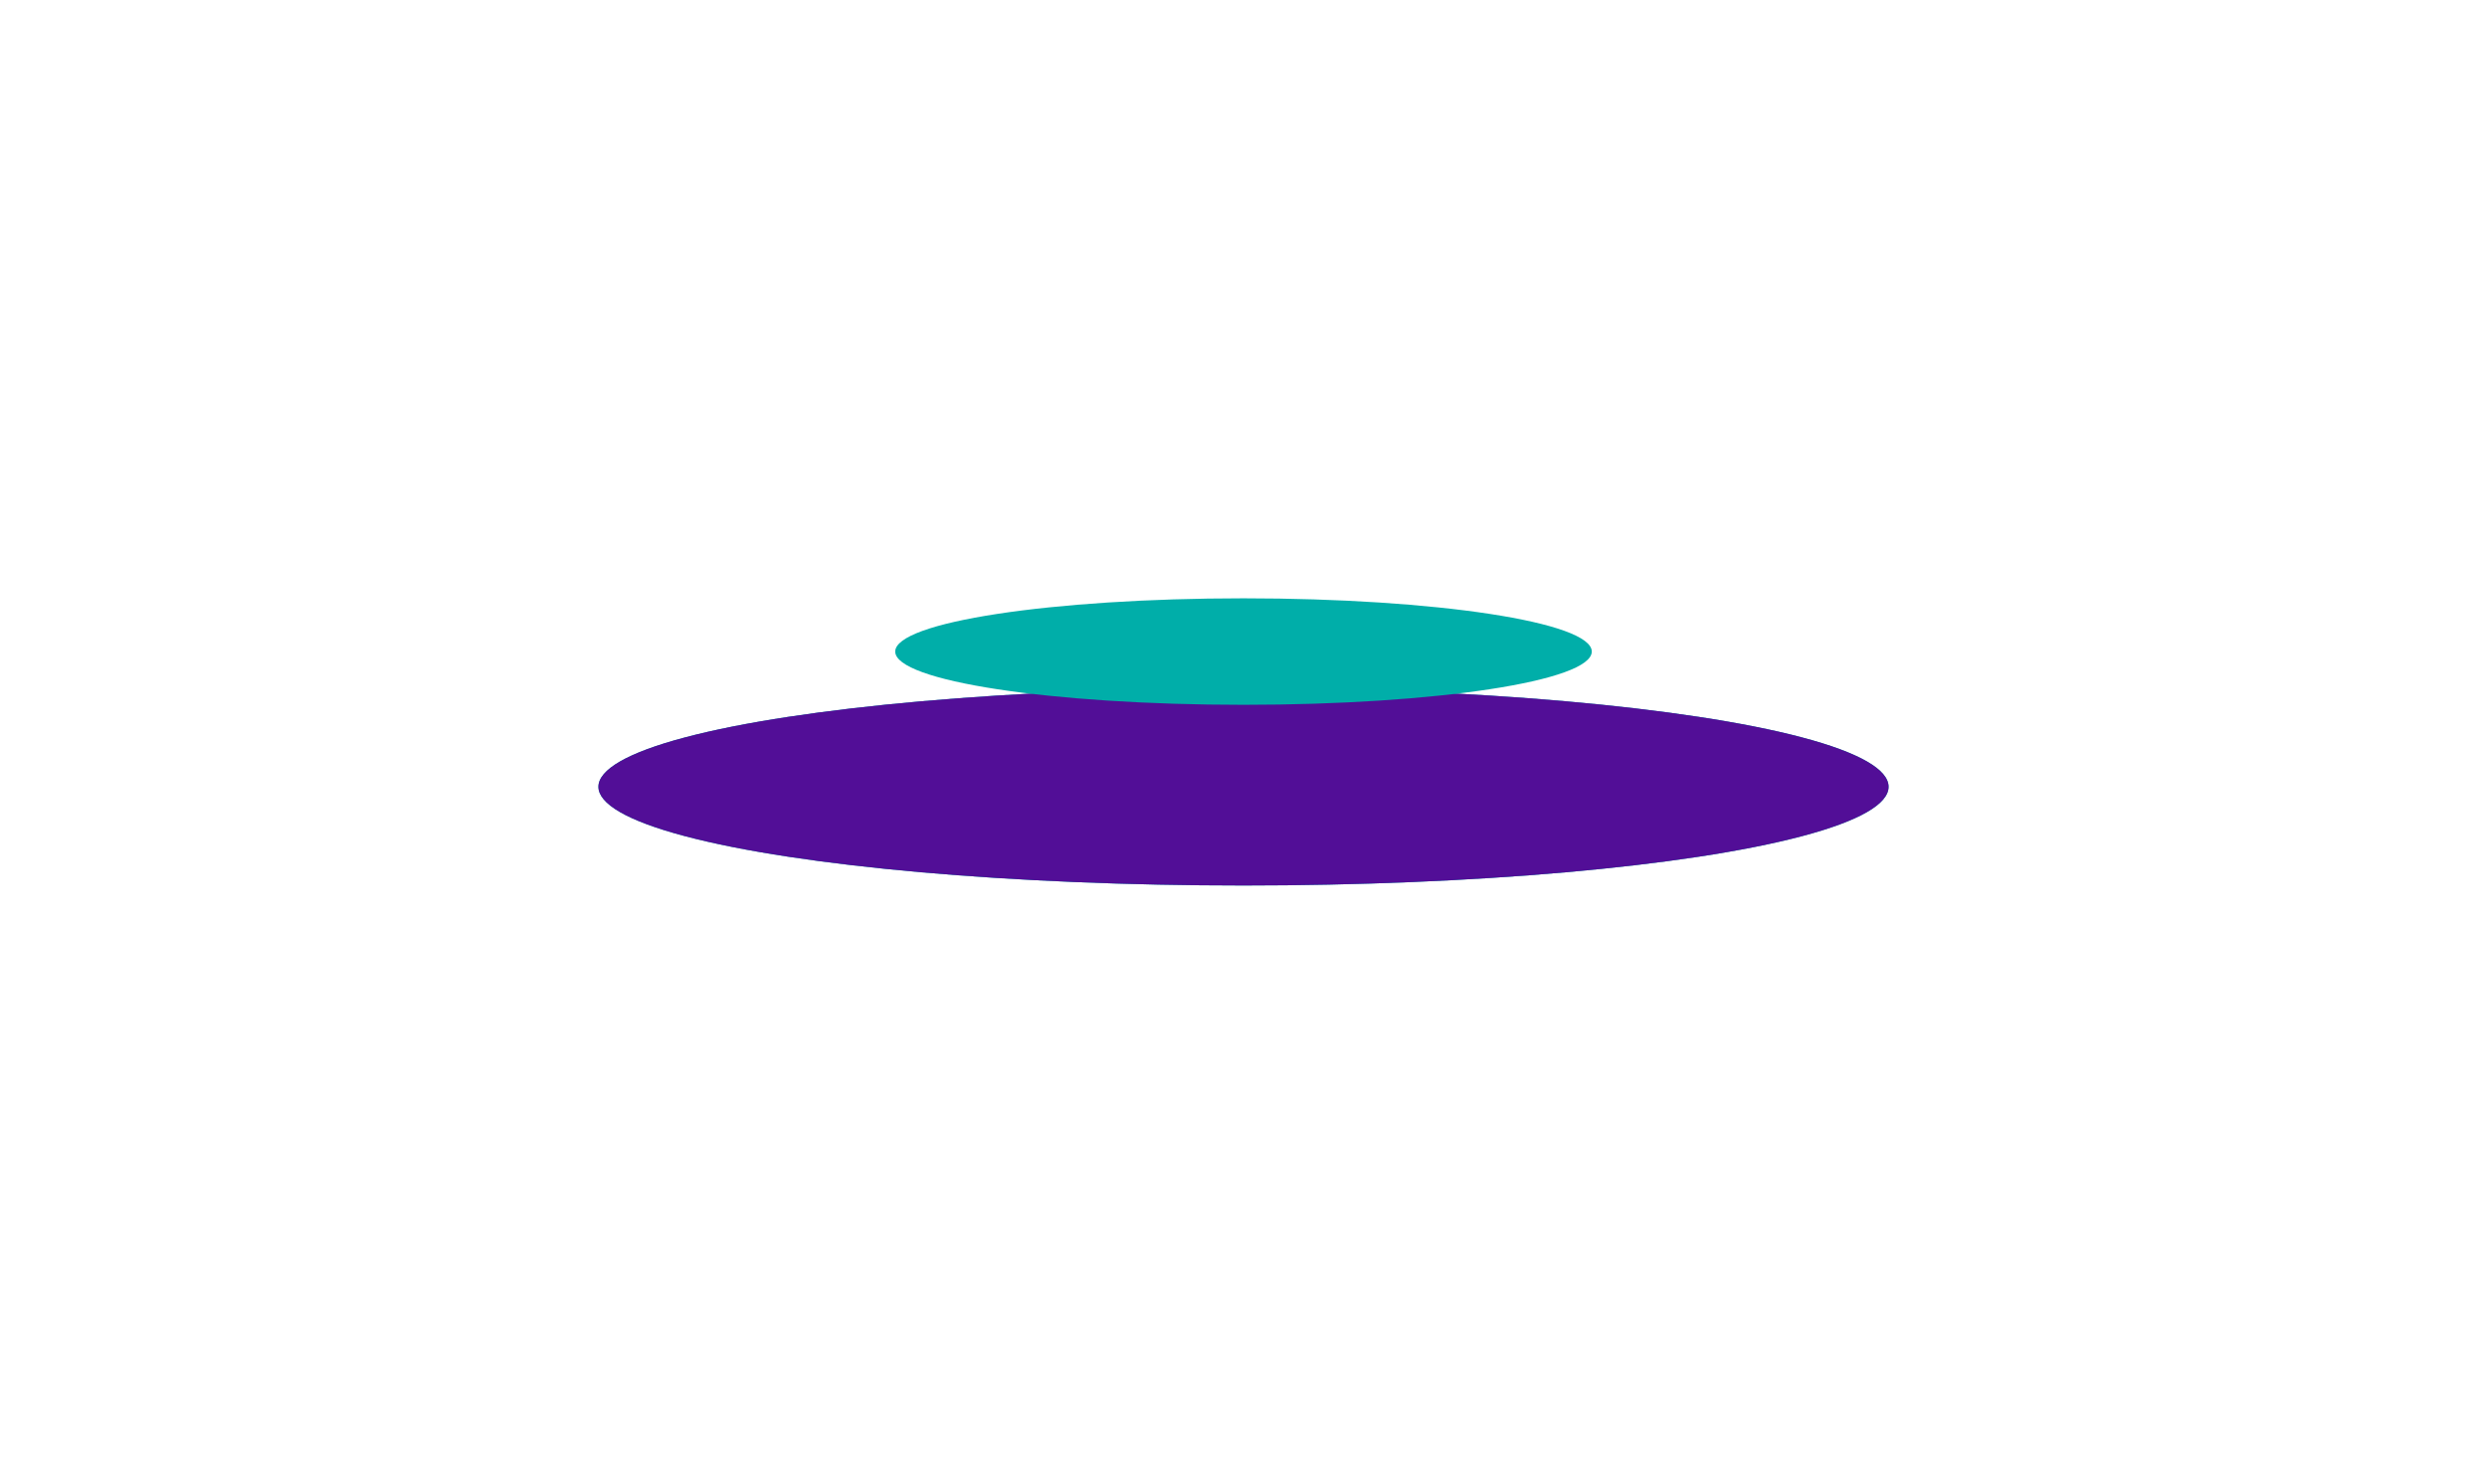
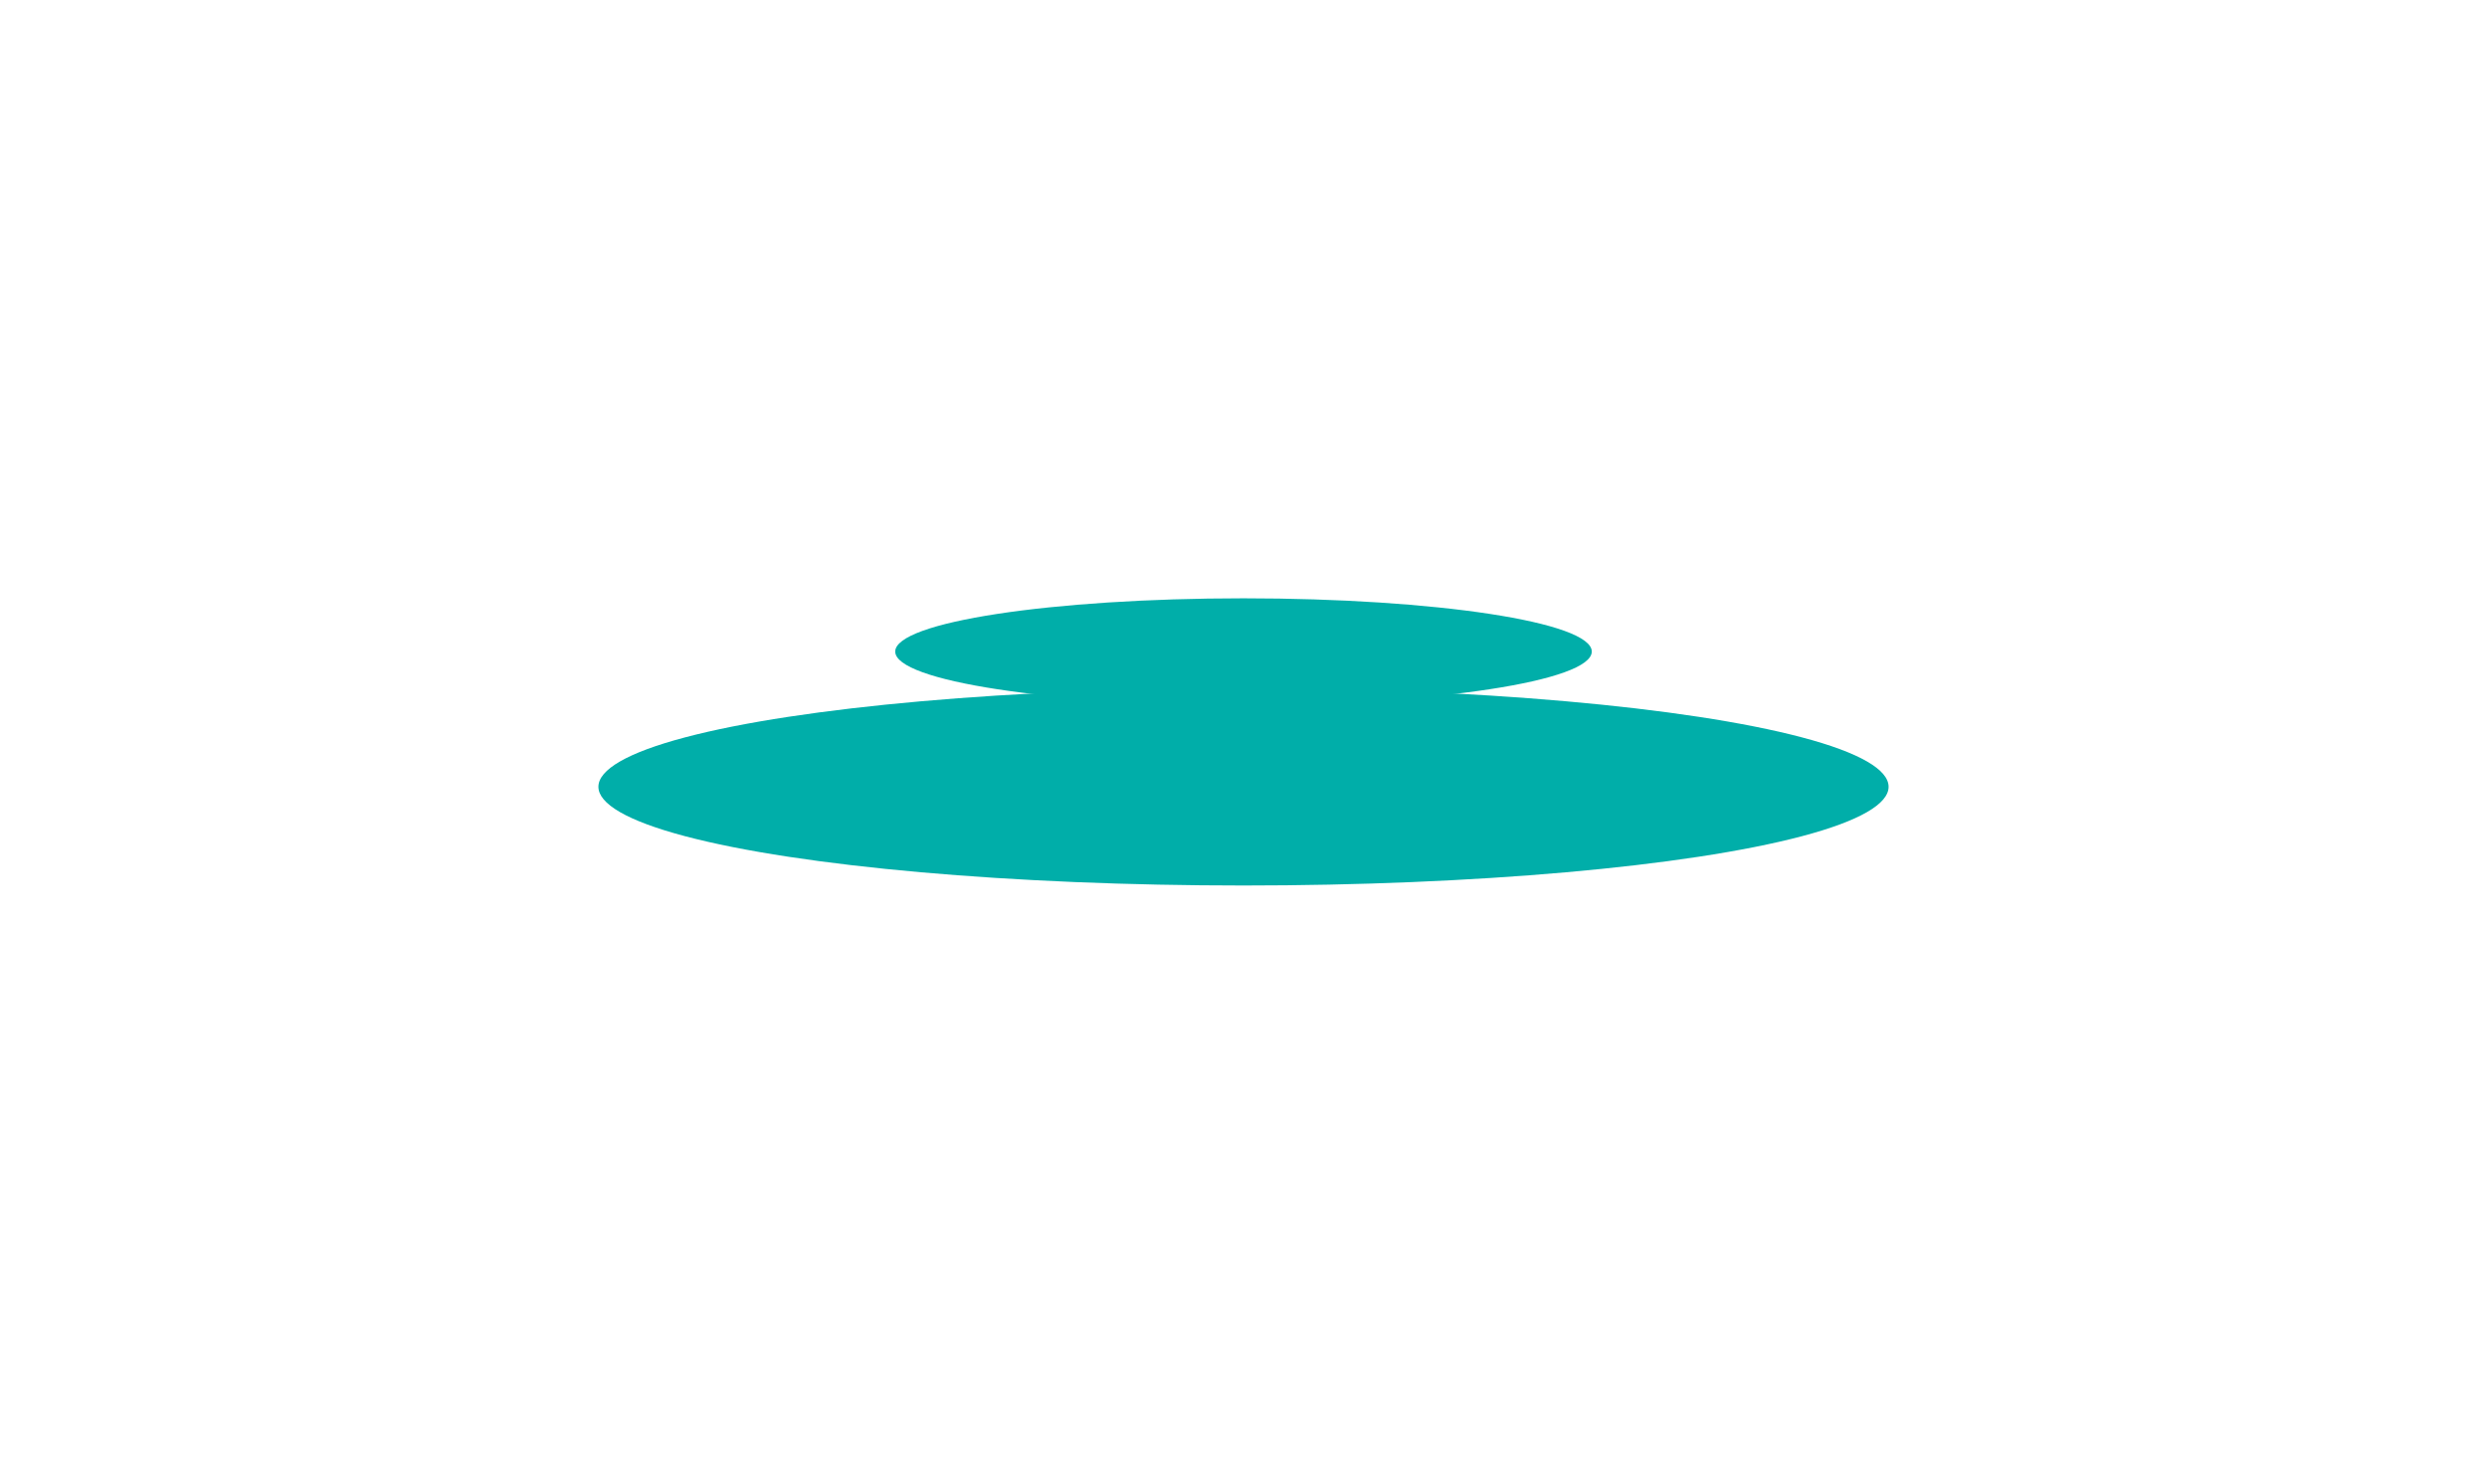
<svg xmlns="http://www.w3.org/2000/svg" width="2078" height="1240" viewBox="0 0 2078 1240" fill="none">
  <g filter="url(#filter0_f_160_222)">
    <ellipse cx="1039" cy="657.5" rx="82.5" ry="539" transform="rotate(90 1039 657.5)" fill="#00AEA9" />
-     <ellipse cx="1039" cy="657.5" rx="82.5" ry="539" transform="rotate(90 1039 657.5)" fill="#520E97" />
  </g>
  <g filter="url(#filter1_f_160_222)">
    <ellipse cx="1039" cy="544.5" rx="44.5" ry="291" transform="rotate(90 1039 544.5)" fill="#00AEA9" />
  </g>
  <defs>
    <filter id="filter0_f_160_222" x="0" y="75.001" width="2078" height="1165" filterUnits="userSpaceOnUse" color-interpolation-filters="sRGB">
      <feFlood flood-opacity="0" result="BackgroundImageFix" />
      <feBlend mode="normal" in="SourceGraphic" in2="BackgroundImageFix" result="shape" />
      <feGaussianBlur stdDeviation="250" result="effect1_foregroundBlur_160_222" />
    </filter>
    <filter id="filter1_f_160_222" x="248" y="0" width="1582" height="1089" filterUnits="userSpaceOnUse" color-interpolation-filters="sRGB">
      <feFlood flood-opacity="0" result="BackgroundImageFix" />
      <feBlend mode="normal" in="SourceGraphic" in2="BackgroundImageFix" result="shape" />
      <feGaussianBlur stdDeviation="250" result="effect1_foregroundBlur_160_222" />
    </filter>
  </defs>
</svg>